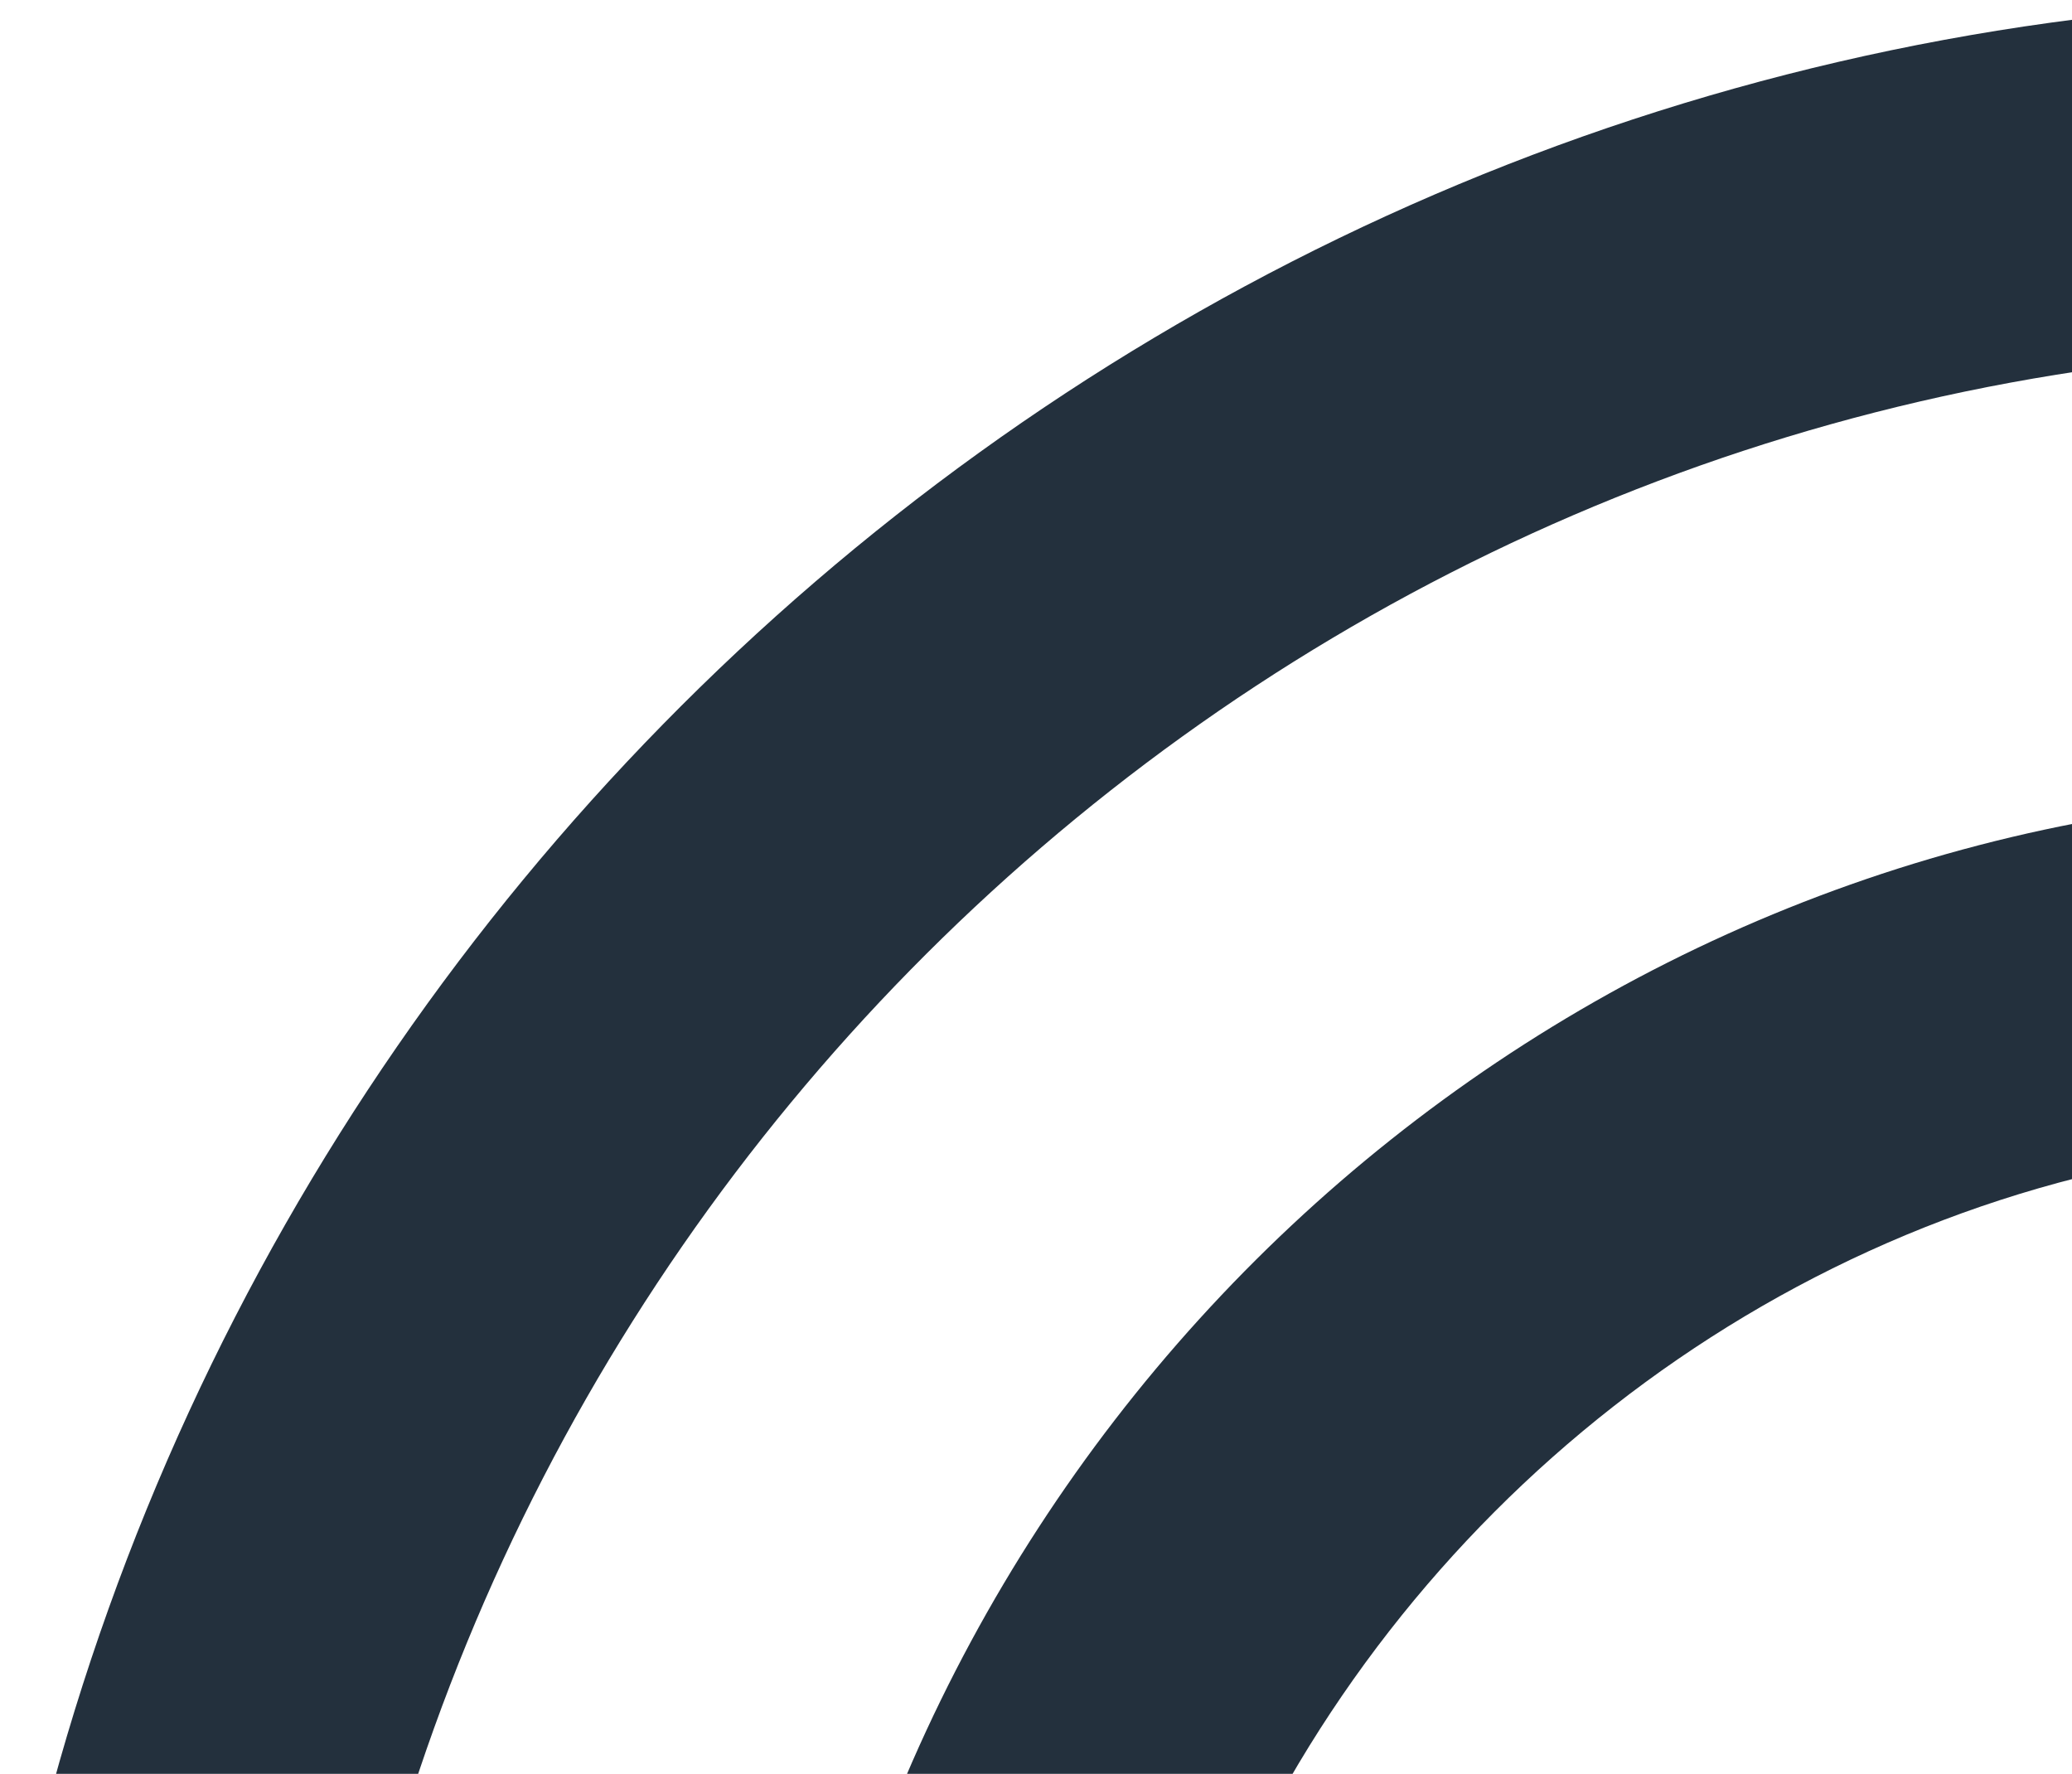
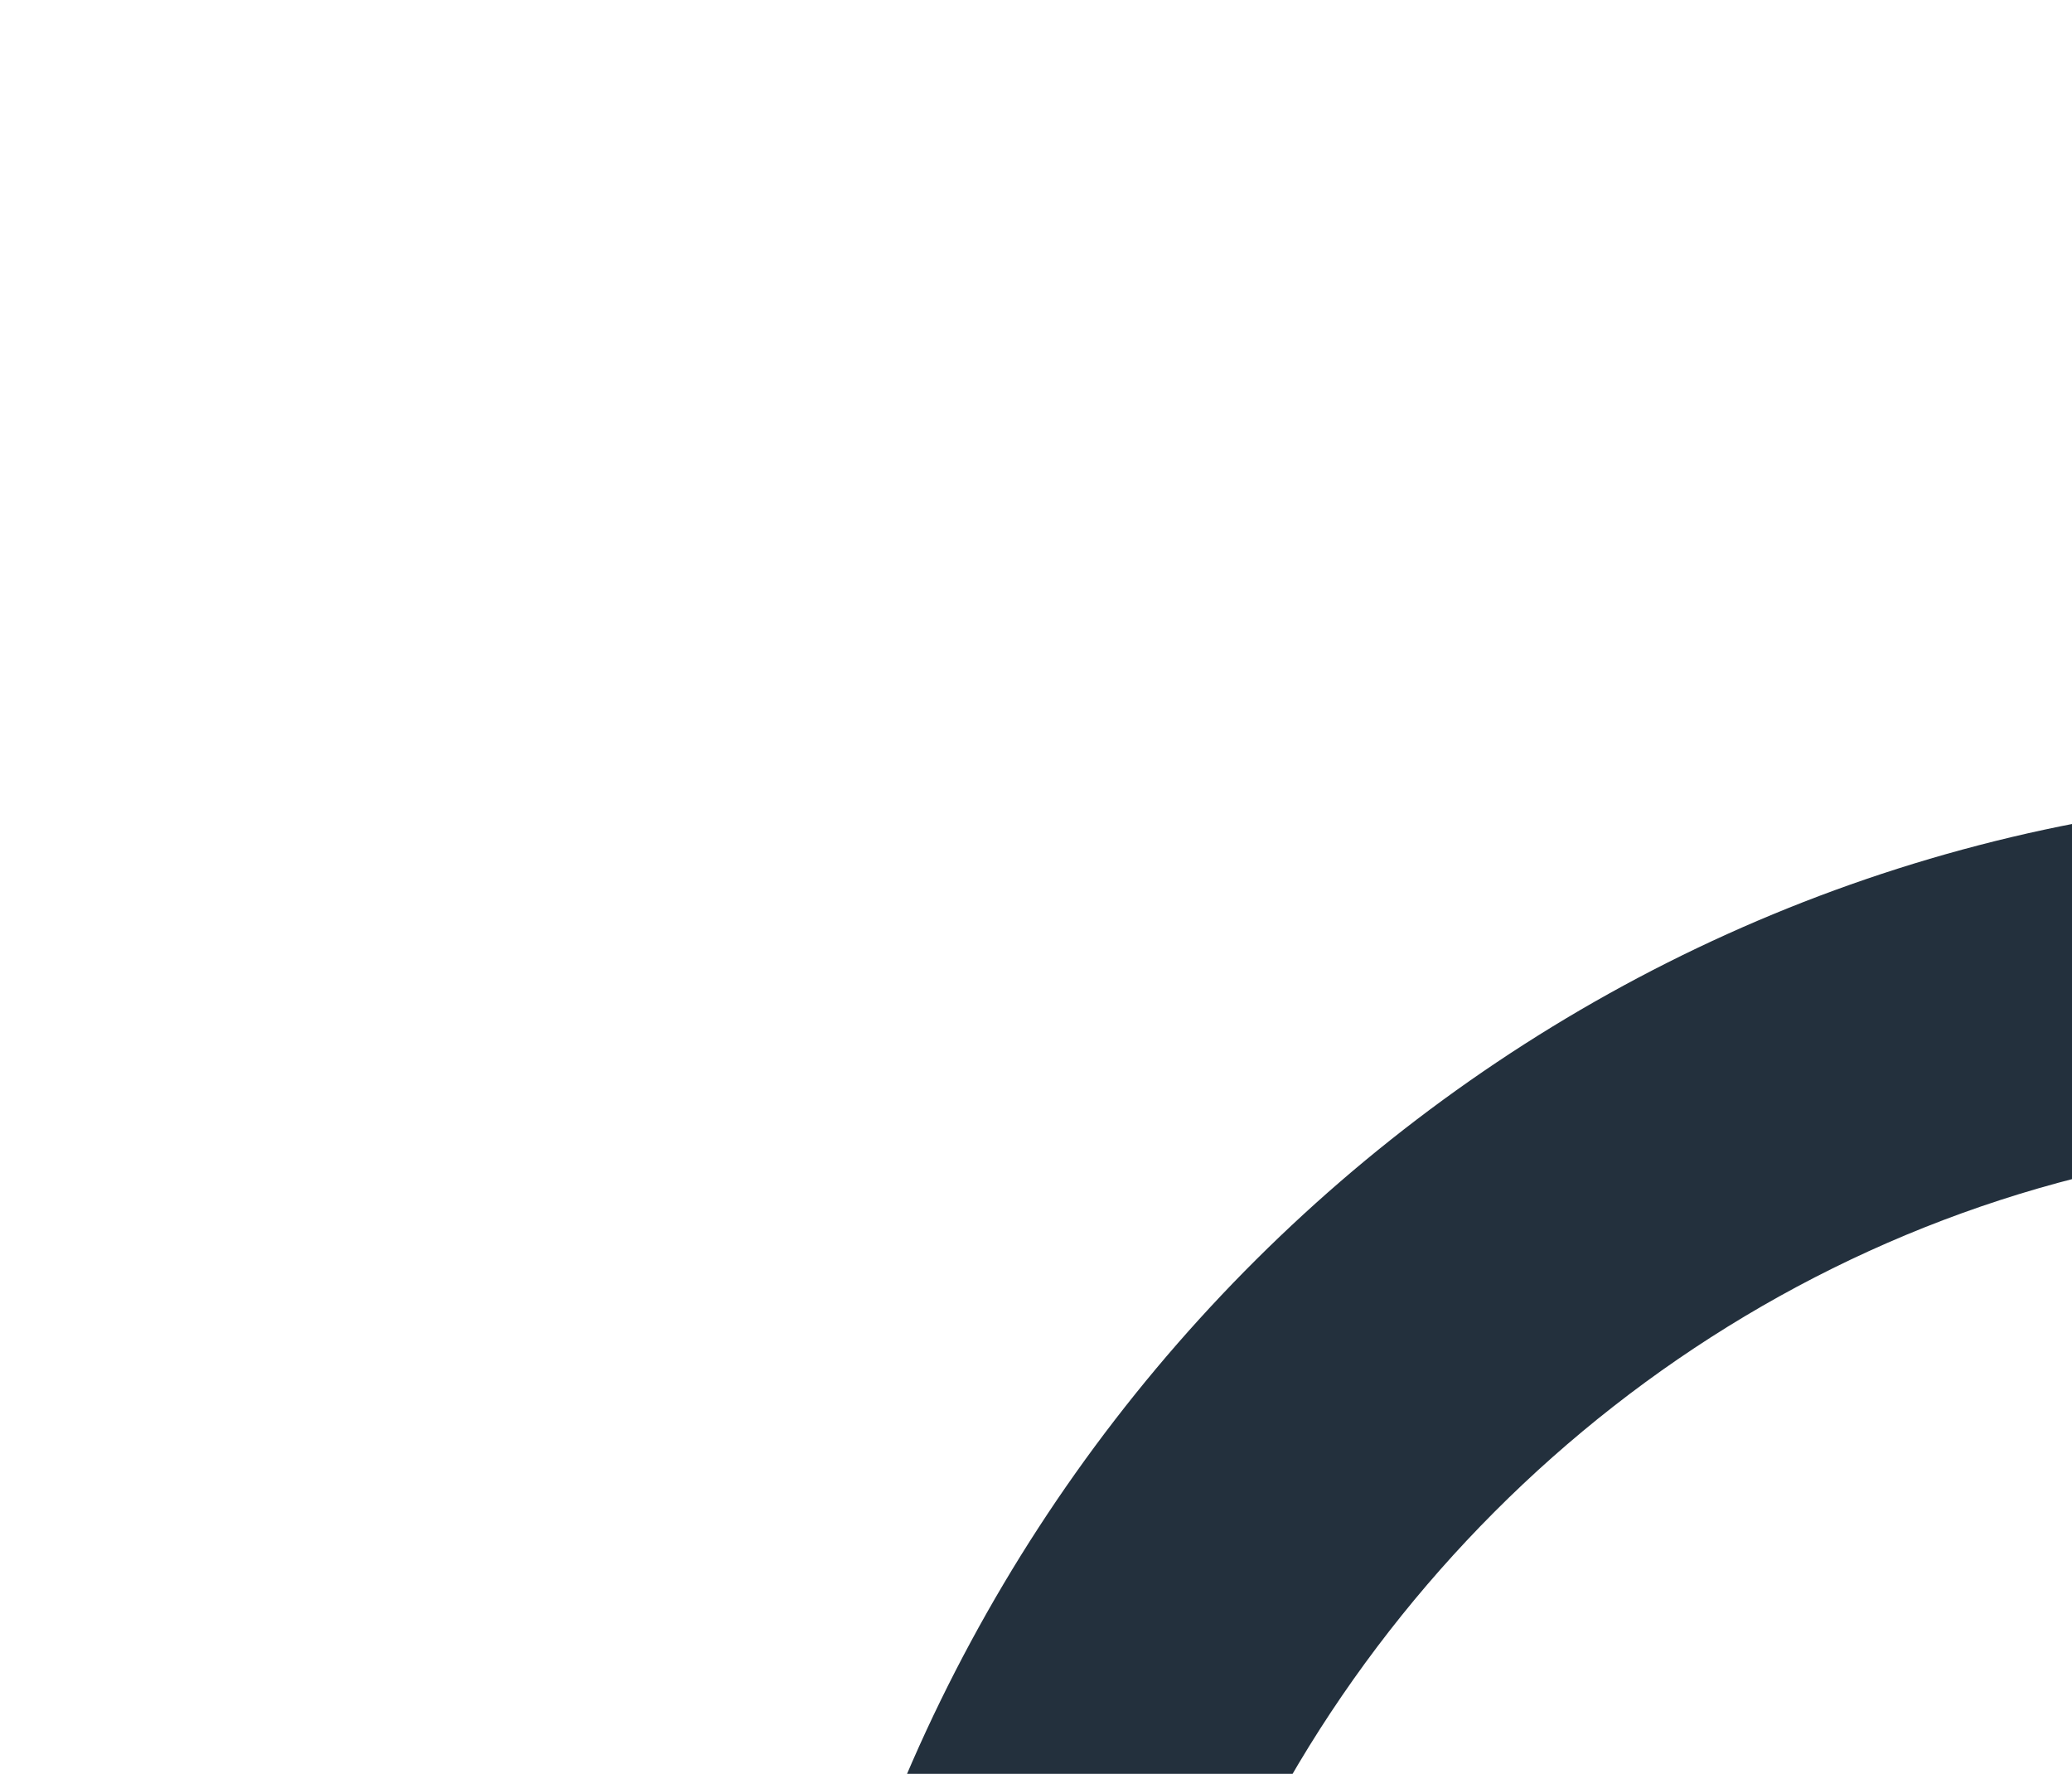
<svg xmlns="http://www.w3.org/2000/svg" width="472" height="404" viewBox="0 0 472 404" fill="none">
  <path d="M188 459C219.5 453.327 249.875 445.384 279.125 434.037C318.5 344.399 401.75 277.454 500.75 262.704C518.75 236.606 534.5 209.375 548 181.008C546.875 181.008 545.75 181.008 543.5 181.008C372.5 179.873 228.5 299.013 188 459Z" fill="#23303D" />
-   <path d="M542.363 0C270.62 0 43.793 199.523 0 461.396C24.704 468.198 50.531 472.733 77.481 475C115.659 250.537 309.922 79.356 543.486 79.356C561.452 79.356 578.296 80.489 595.14 82.757C599.631 56.683 603 30.609 603 4.535C581.665 1.134 562.575 0 542.363 0Z" fill="#23303D" />
</svg>